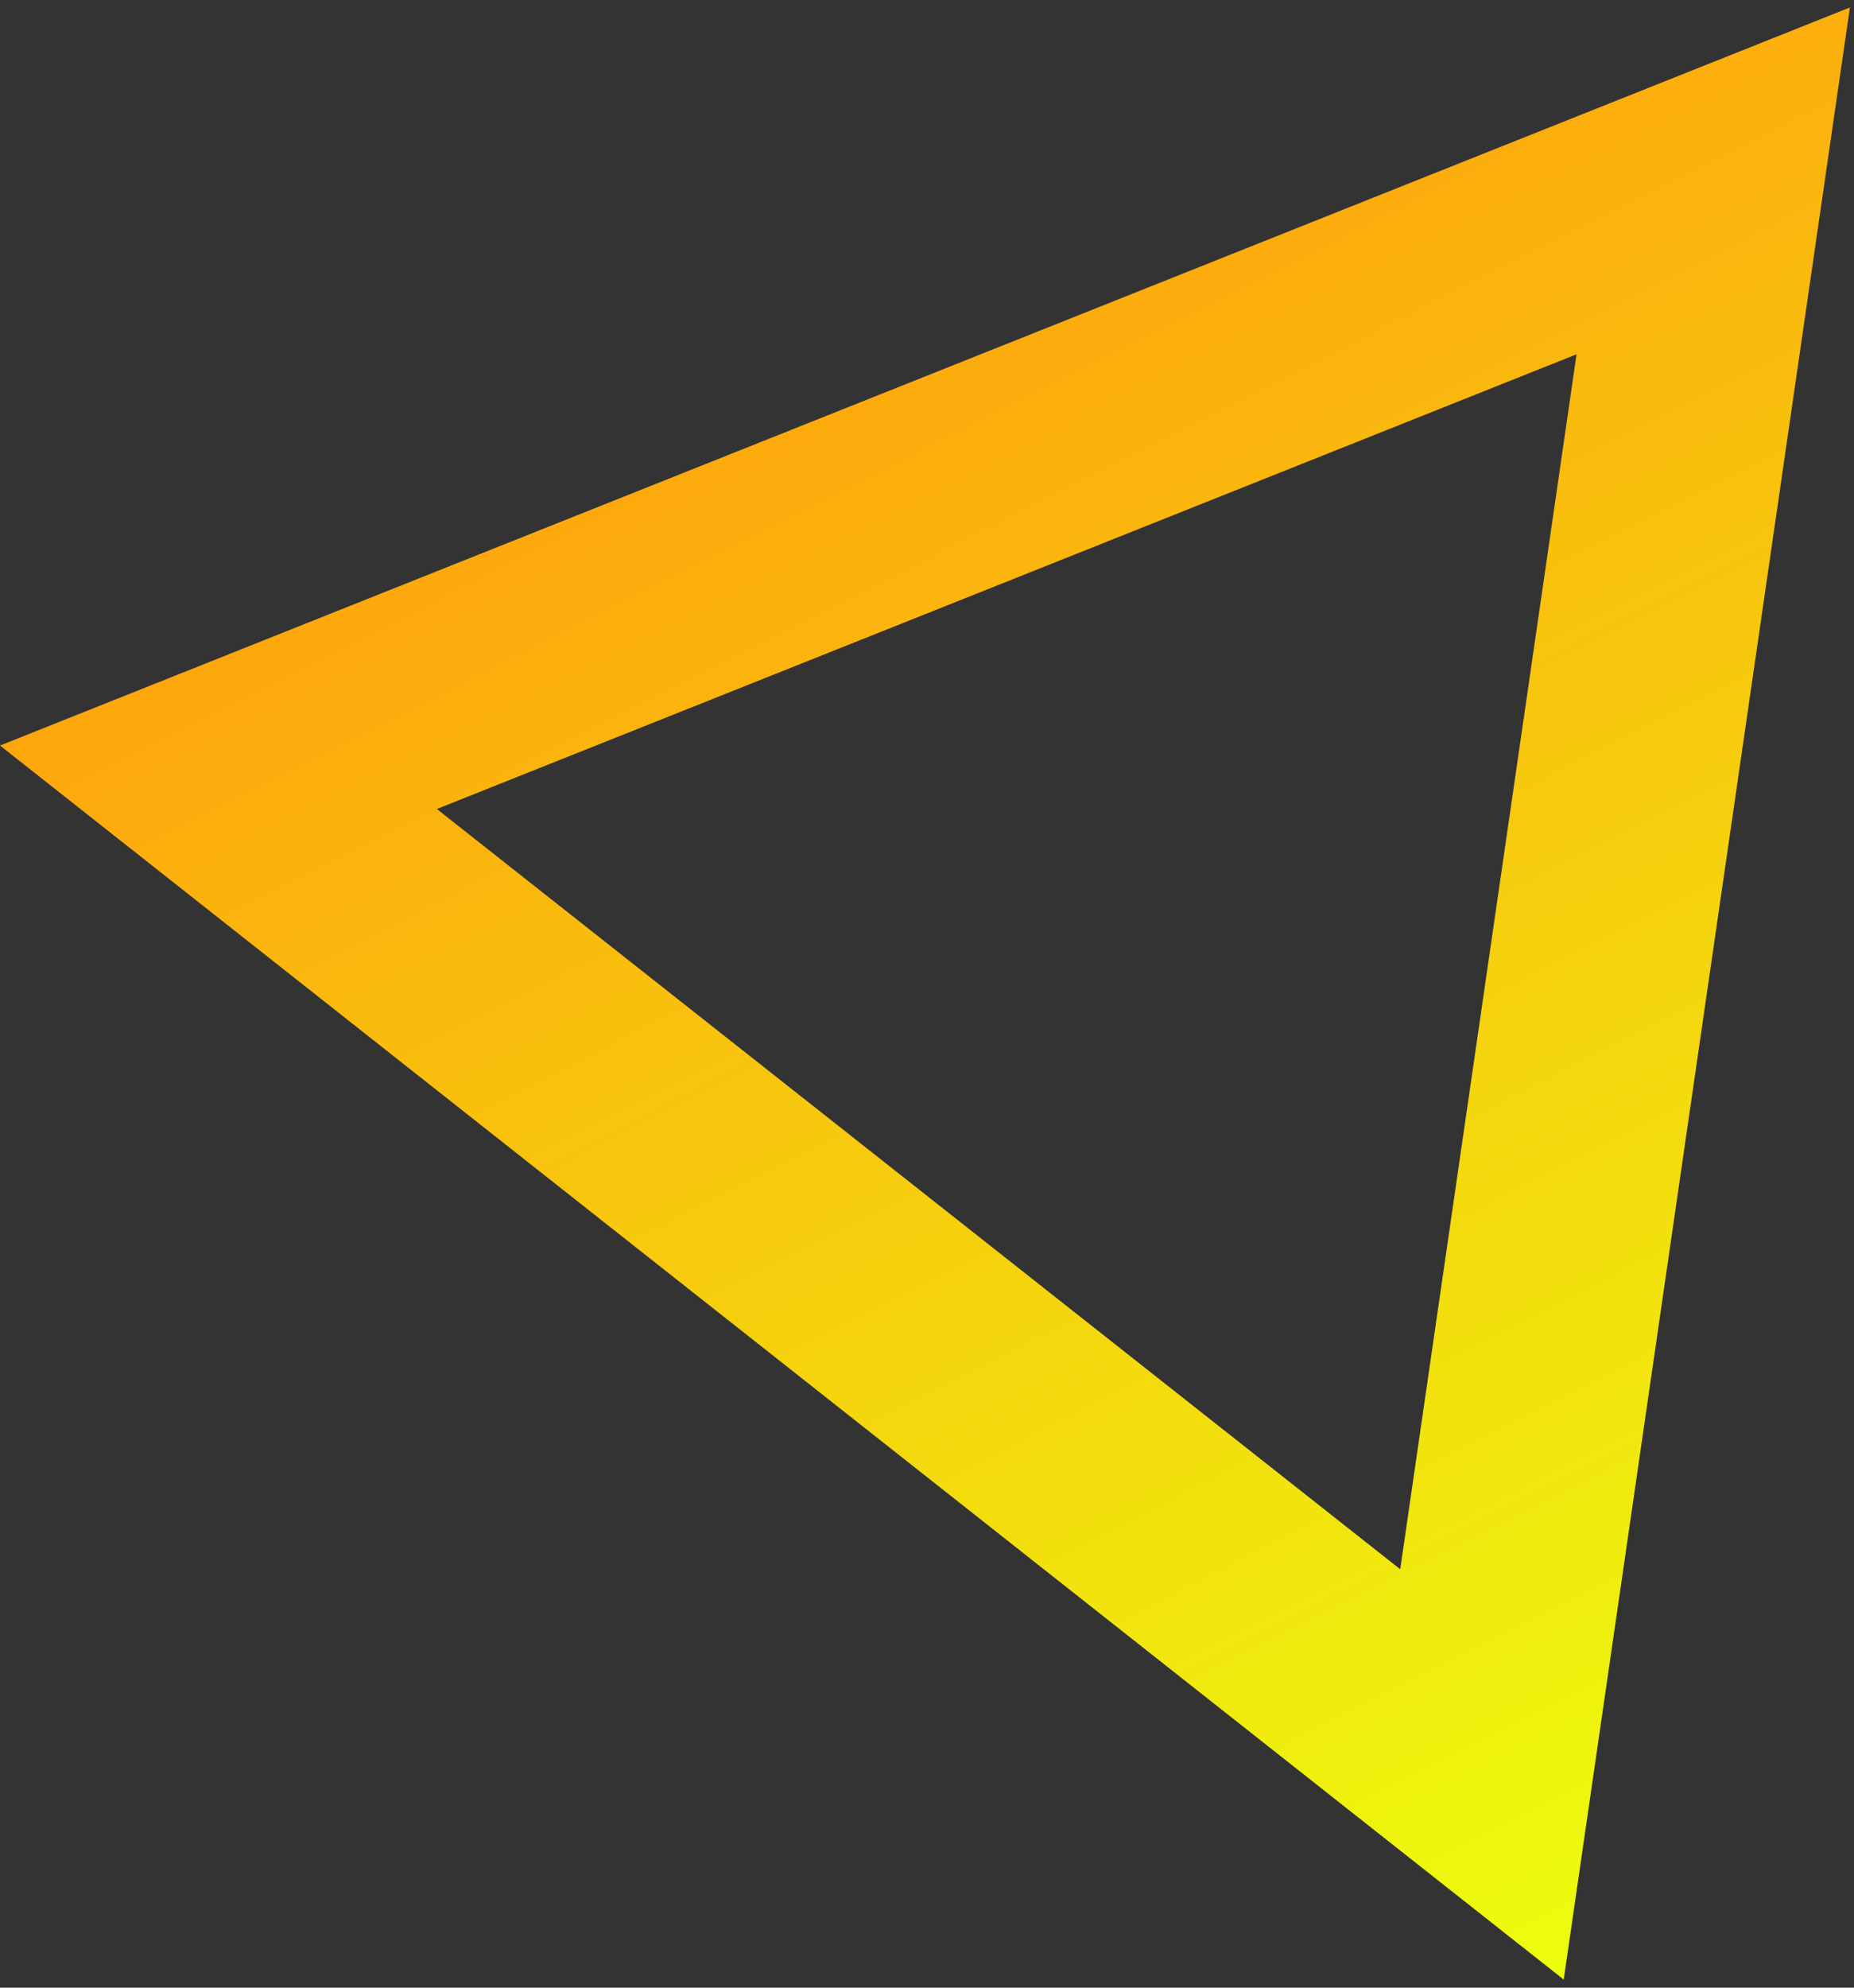
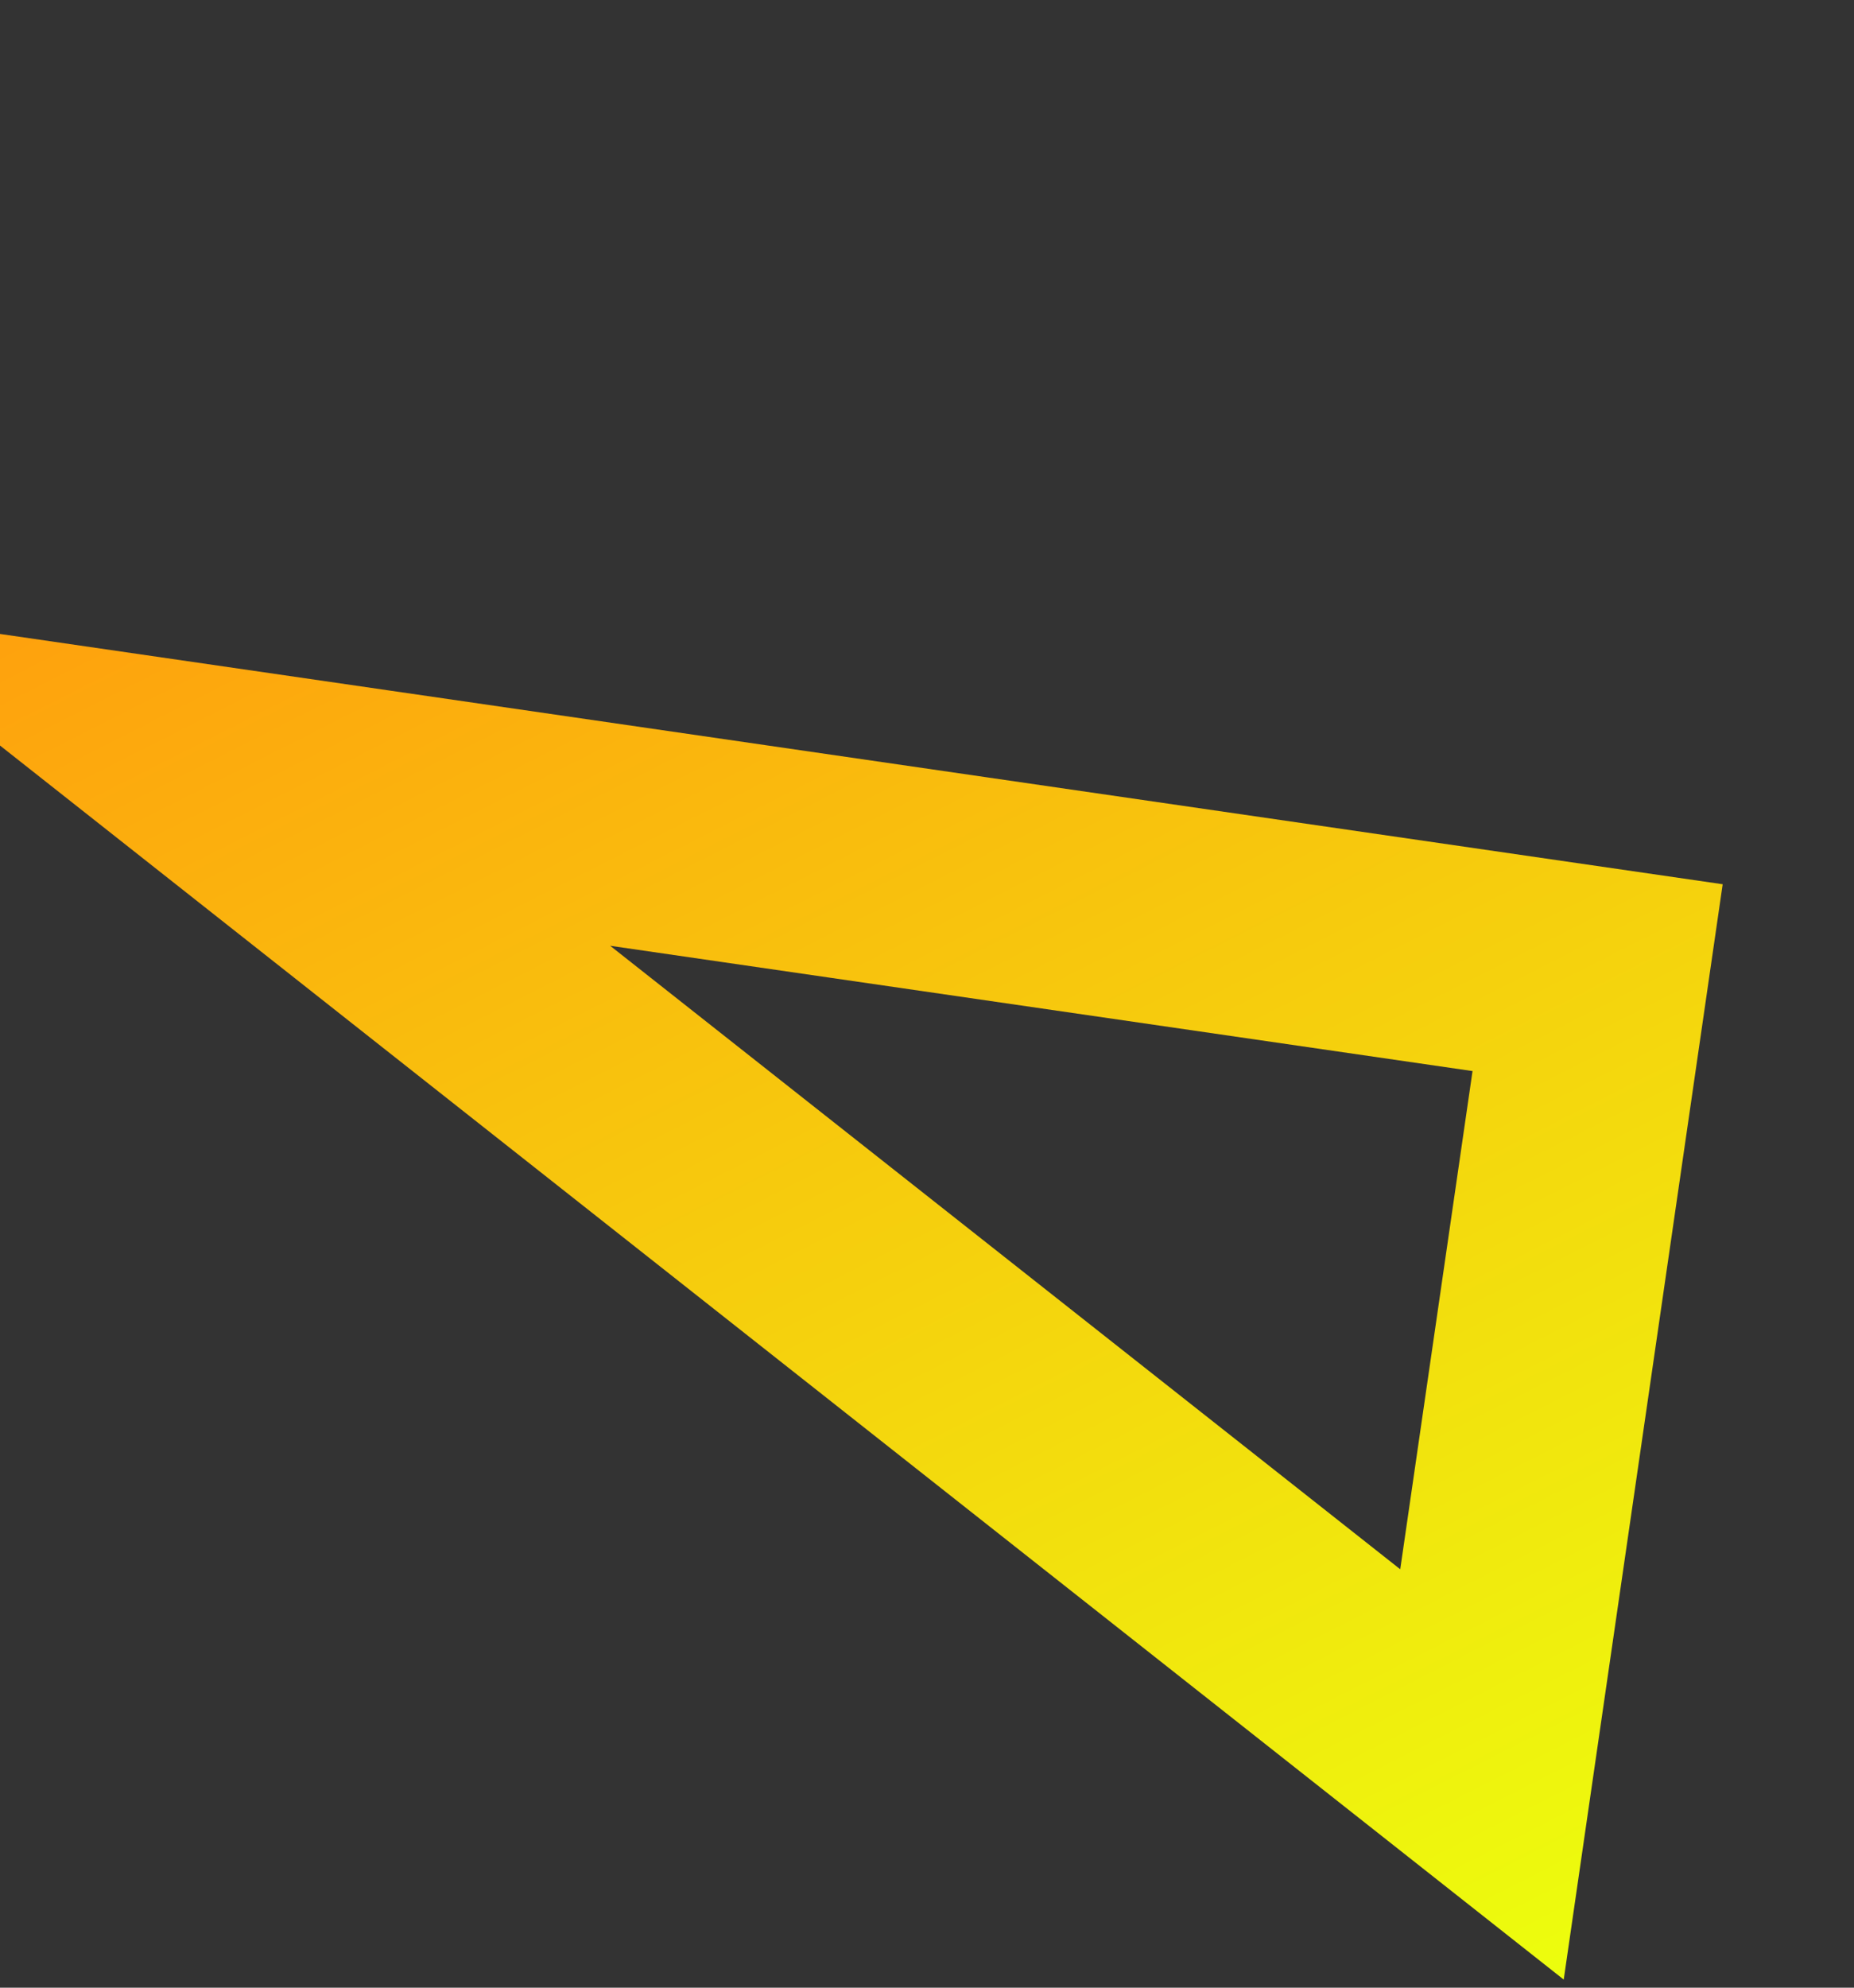
<svg xmlns="http://www.w3.org/2000/svg" width="210" height="225" viewBox="0 0 210 225" fill="none">
  <rect x="0" y="0" width="210" height="225" fill="#333333" stroke="none" />
-   <path d="M180.959 110.668L167.862 200.86L24.741 87.984L194.055 20.475L180.959 110.668Z" stroke="url(#paint0_linear_889_125)" stroke-width="25" />
+   <path d="M180.959 110.668L167.862 200.86L24.741 87.984L180.959 110.668Z" stroke="url(#paint0_linear_889_125)" stroke-width="25" />
  <defs>
    <linearGradient id="paint0_linear_889_125" x1="49.308" y1="-25.411" x2="177.493" y2="227.431" gradientUnits="userSpaceOnUse">
      <stop offset="0.199" stop-color="#FF9E0D" />
      <stop offset="1" stop-color="#ECFF0D" />
    </linearGradient>
  </defs>
</svg>